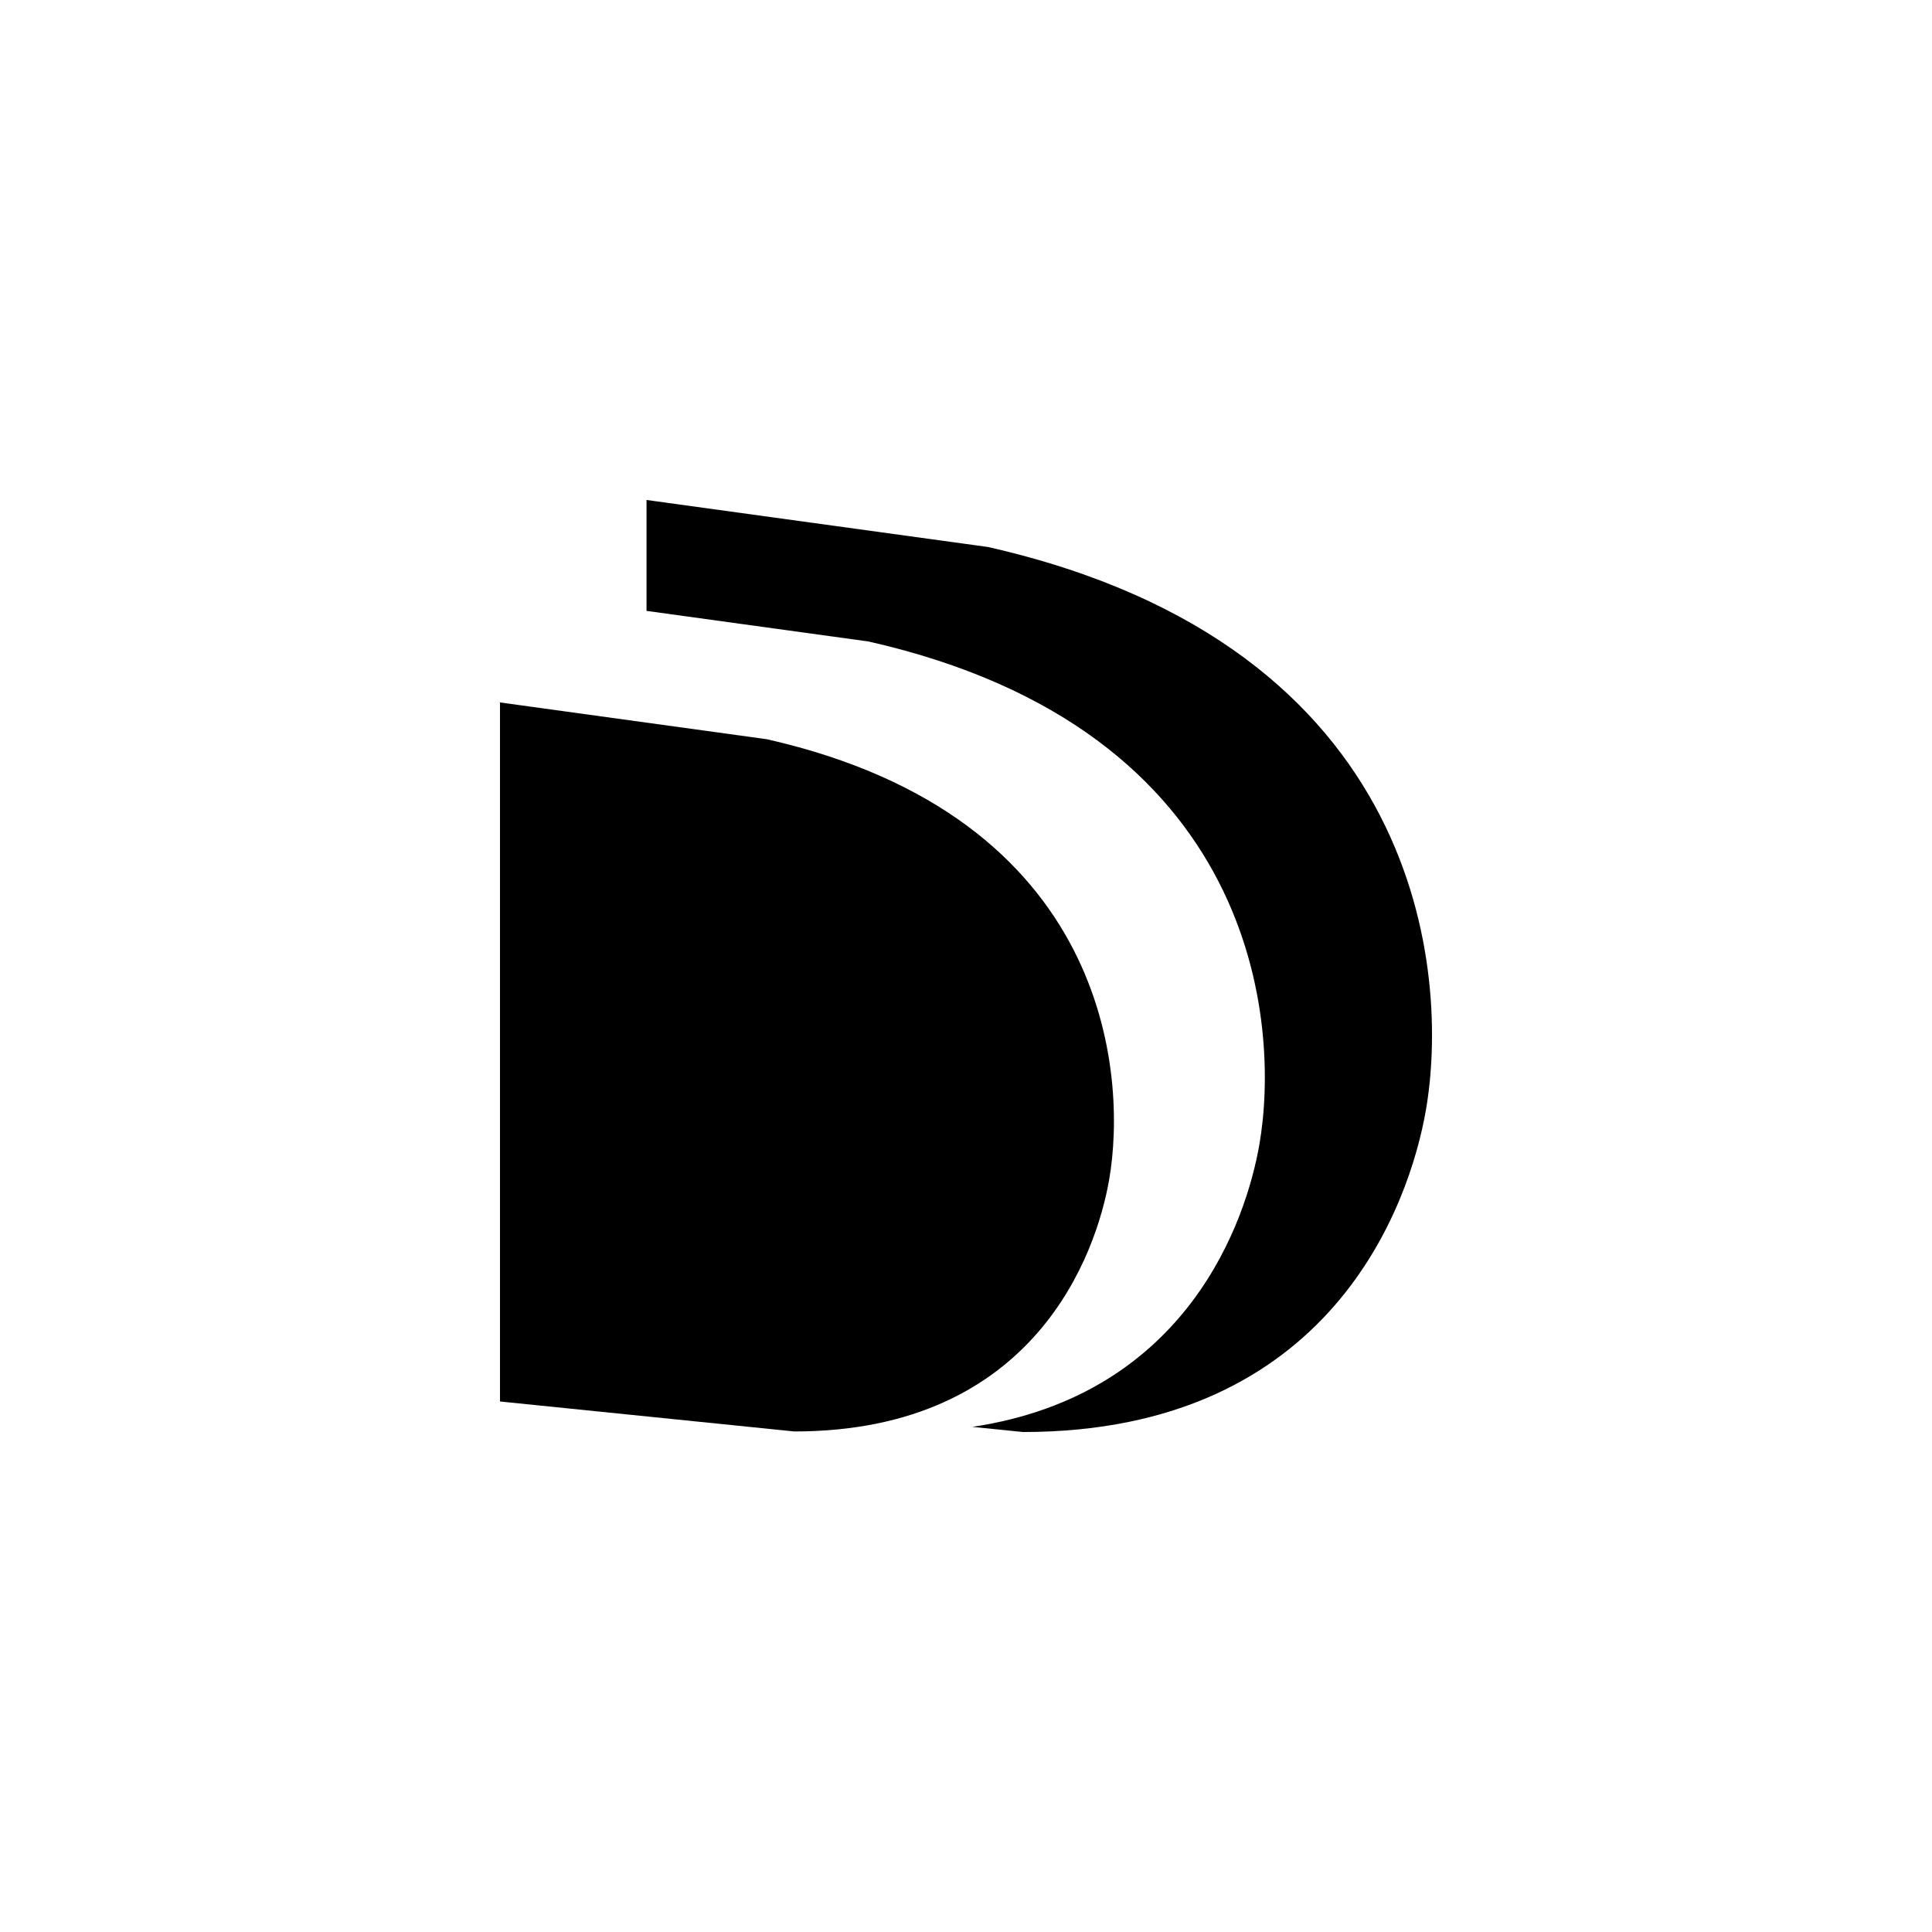
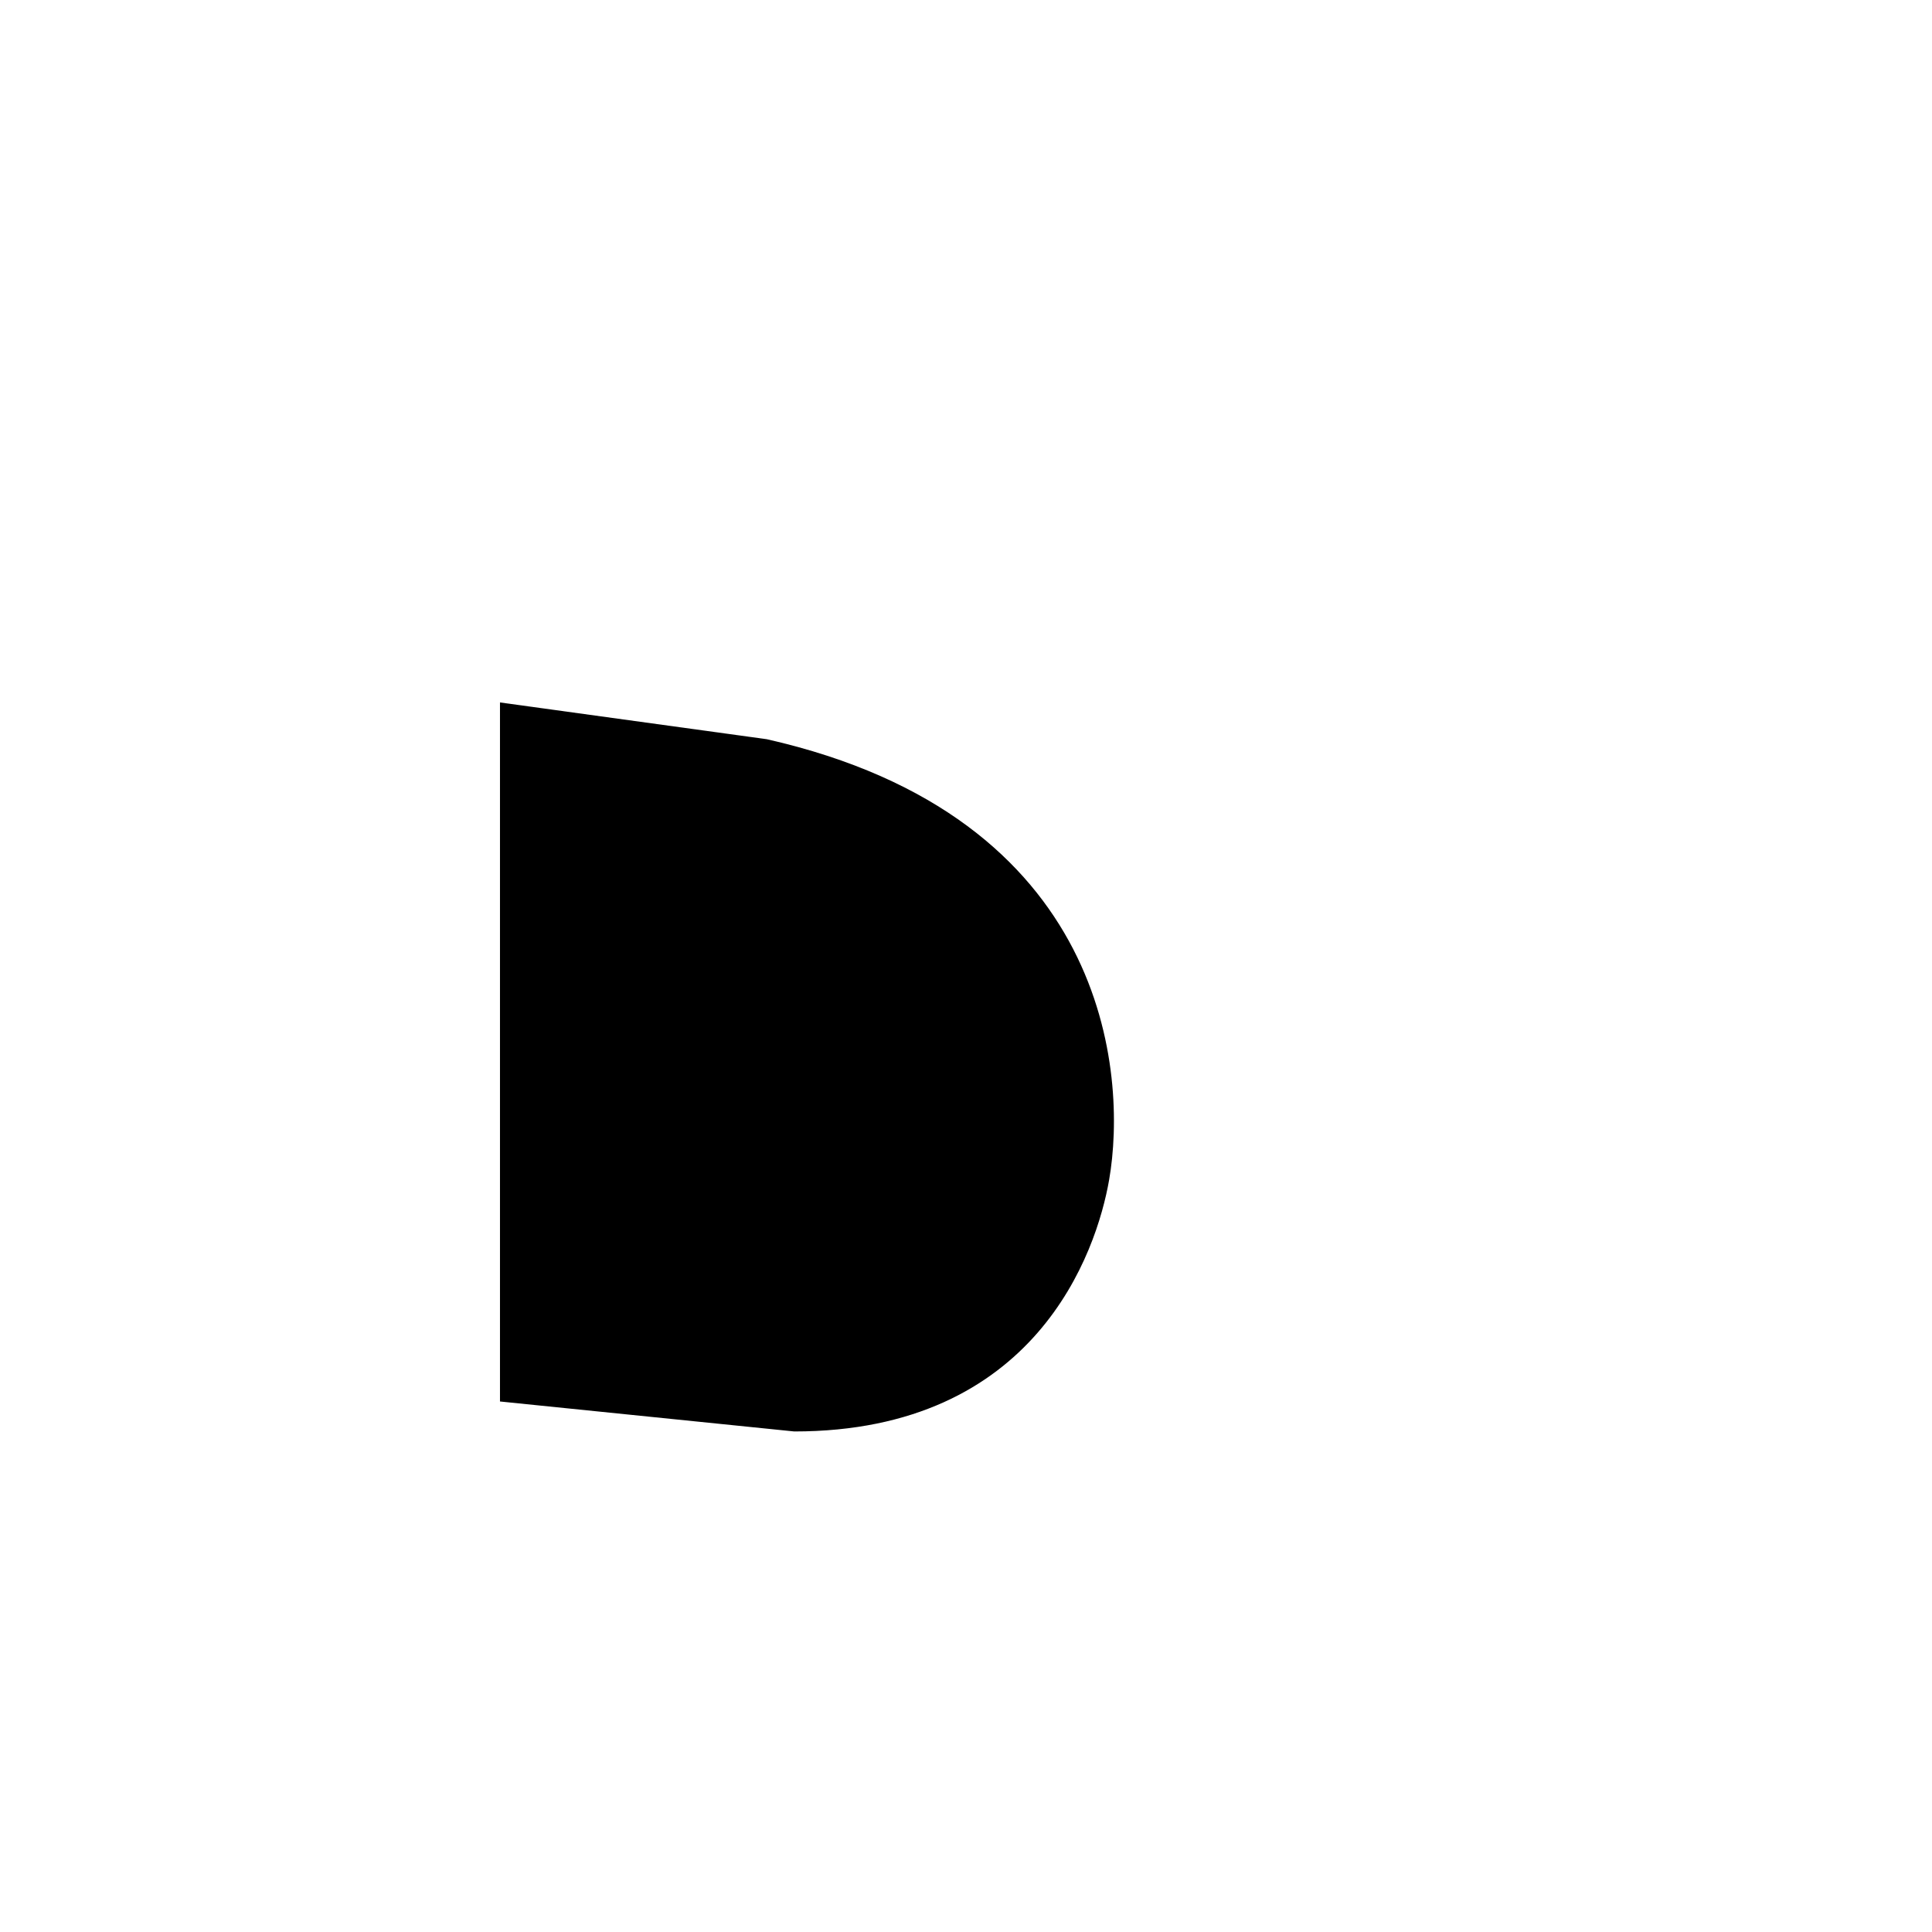
<svg xmlns="http://www.w3.org/2000/svg" width="1024" height="1024" viewBox="0 0 1024 1024" fill="none">
-   <path d="M515.379 756.268L542.219 759C706.051 759 747.202 637.512 755.744 588.457C768.155 517.174 755.744 342.415 523.584 289.911L342.671 265V323.782L460.371 340.008C667.487 386.905 678.559 543 667.487 606.671C660.583 646.368 629.799 739.171 515.379 756.268Z" fill="black" />
  <path d="M420.972 758.7L265 742.813V372.313L406.406 391.797C587.867 432.864 597.568 569.553 587.867 625.308C581.191 663.677 549.026 758.7 420.972 758.7Z" fill="black" />
</svg>